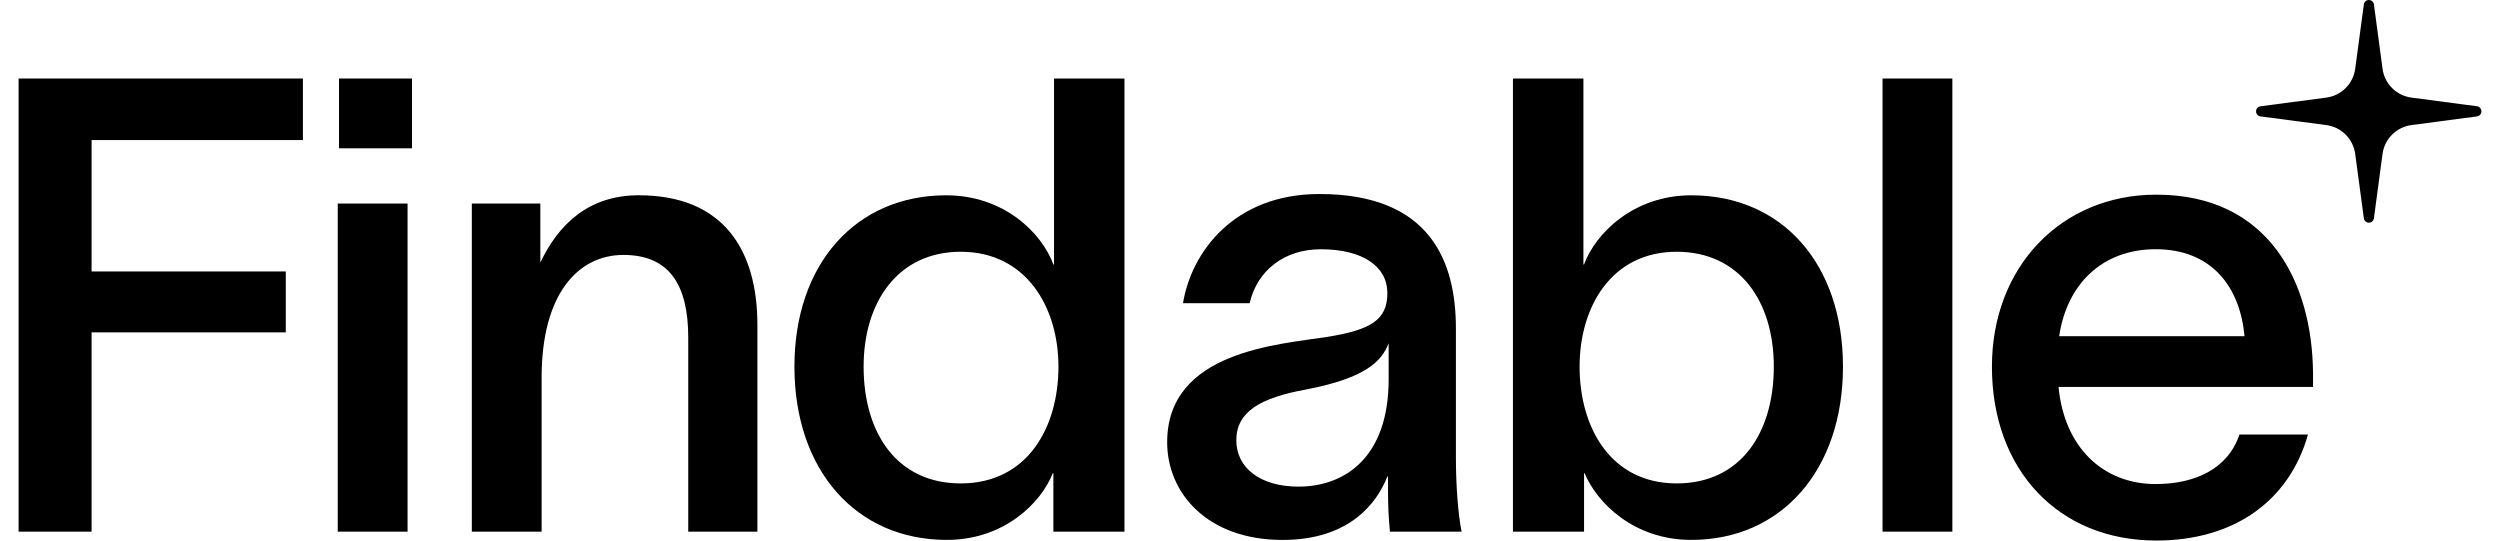
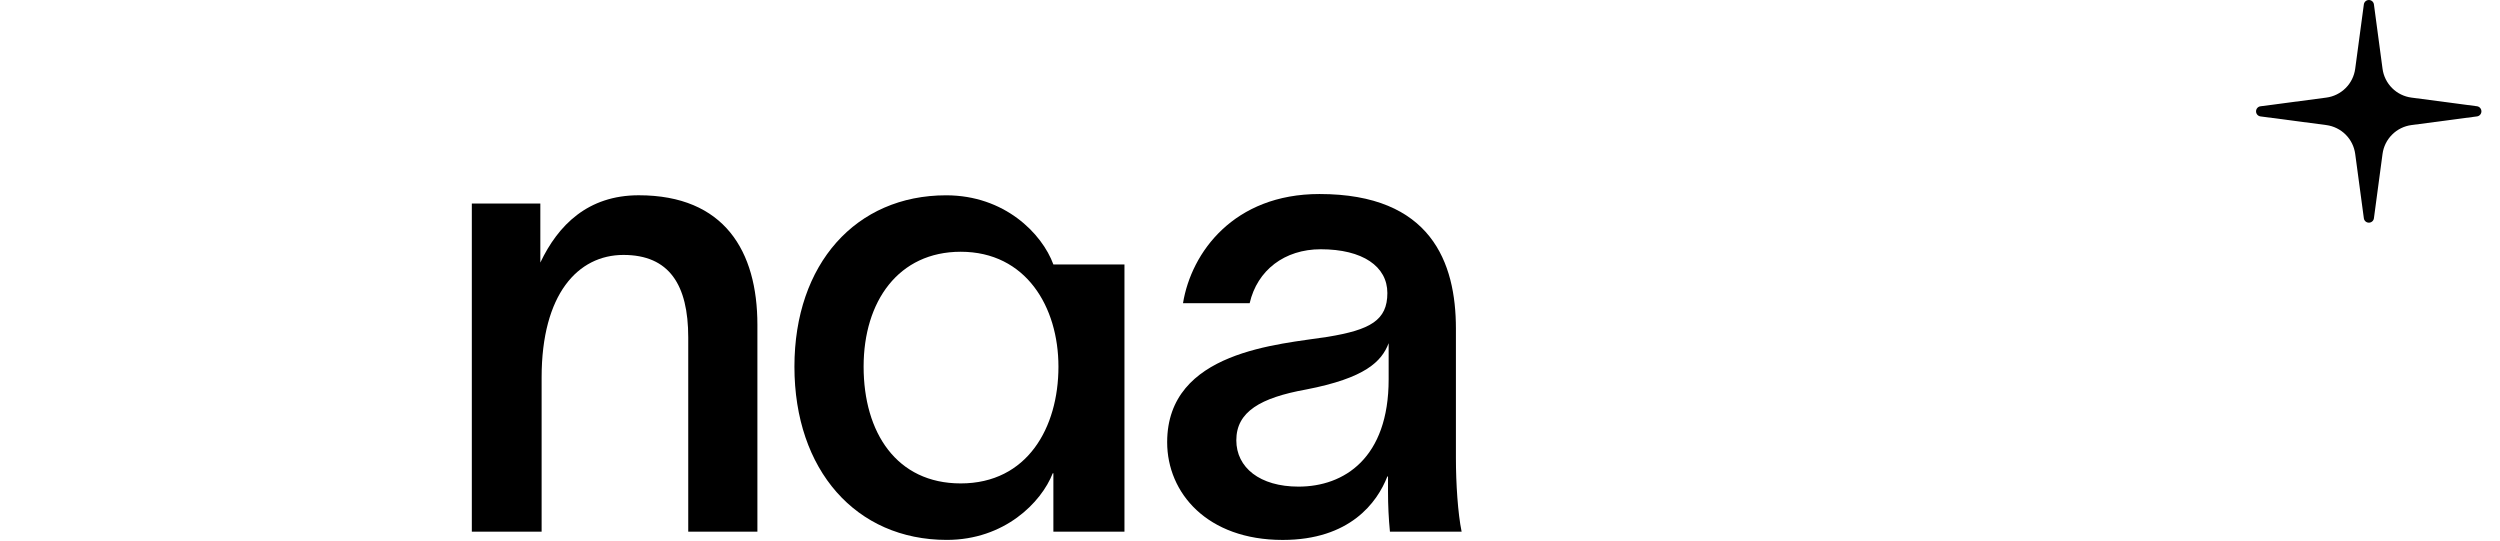
<svg xmlns="http://www.w3.org/2000/svg" width="74" height="16" viewBox="0 0 74 16" fill="none">
-   <path d="M68.316 12.863C67.752 14.854 66.099 16 63.826 16C60.933 16 58.961 13.915 58.961 10.853C58.961 7.903 61.008 5.762 63.826 5.762C67.17 5.762 68.447 8.373 68.466 11.059V11.454H60.933C61.102 13.239 62.248 14.328 63.807 14.328C64.972 14.328 65.949 13.877 66.287 12.863H68.316ZM60.952 9.951H66.437C66.306 8.486 65.46 7.377 63.807 7.377C62.229 7.377 61.177 8.411 60.952 9.951Z" fill="#021F45" style="fill:#021F45;fill:color(display-p3 0.008 0.122 0.271);fill-opacity:1;" />
-   <path d="M55.723 2.324H57.79V15.737H55.723V2.324Z" fill="#021F45" style="fill:#021F45;fill:color(display-p3 0.008 0.122 0.271);fill-opacity:1;" />
-   <path d="M50.062 5.781C52.749 5.781 54.552 7.809 54.552 10.853C54.552 13.915 52.73 15.981 50.062 15.981C48.353 15.981 47.263 14.873 46.906 14.009H46.888V15.737H44.783V2.324H46.869V7.828H46.888C47.226 6.908 48.353 5.781 50.062 5.781ZM46.756 10.853C46.756 12.656 47.677 14.309 49.63 14.309C51.528 14.309 52.505 12.806 52.505 10.853C52.505 8.918 51.49 7.452 49.63 7.452C47.695 7.452 46.756 9.087 46.756 10.853Z" fill="#021F45" style="fill:#021F45;fill:color(display-p3 0.008 0.122 0.271);fill-opacity:1;" />
  <path d="M35.017 8.974C35.262 7.472 36.52 5.743 39.056 5.743C42.363 5.743 43.095 7.772 43.095 9.726V13.558C43.095 14.31 43.152 15.193 43.264 15.737H41.142C41.104 15.343 41.085 14.967 41.085 14.535V14.103H41.066C40.766 14.873 39.958 15.982 37.967 15.982C35.731 15.982 34.548 14.591 34.548 13.089C34.548 10.383 37.873 10.195 39.301 9.97C40.559 9.763 41.066 9.482 41.066 8.674C41.066 7.885 40.334 7.378 39.094 7.378C38.023 7.378 37.215 7.998 36.99 8.974H35.017ZM36.595 13.032C36.595 13.84 37.291 14.404 38.436 14.404C39.789 14.404 41.104 13.558 41.104 11.229V10.158C40.897 10.703 40.409 11.191 38.662 11.529C37.309 11.774 36.595 12.187 36.595 13.032Z" fill="#021F45" style="fill:#021F45;fill:color(display-p3 0.008 0.122 0.271);fill-opacity:1;" />
-   <path d="M28.005 5.781C29.733 5.781 30.842 6.908 31.18 7.828H31.199V2.324H33.284V15.737H31.18V14.009H31.161C30.823 14.873 29.733 15.981 28.024 15.981C25.337 15.981 23.515 13.915 23.515 10.853C23.515 7.809 25.337 5.781 28.005 5.781ZM25.563 10.853C25.563 12.806 26.54 14.309 28.437 14.309C30.41 14.309 31.33 12.656 31.33 10.853C31.33 9.087 30.372 7.452 28.437 7.452C26.596 7.452 25.563 8.918 25.563 10.853Z" fill="#021F45" style="fill:#021F45;fill:color(display-p3 0.008 0.122 0.271);fill-opacity:1;" />
+   <path d="M28.005 5.781C29.733 5.781 30.842 6.908 31.18 7.828H31.199H33.284V15.737H31.18V14.009H31.161C30.823 14.873 29.733 15.981 28.024 15.981C25.337 15.981 23.515 13.915 23.515 10.853C23.515 7.809 25.337 5.781 28.005 5.781ZM25.563 10.853C25.563 12.806 26.54 14.309 28.437 14.309C30.41 14.309 31.33 12.656 31.33 10.853C31.33 9.087 30.372 7.452 28.437 7.452C26.596 7.452 25.563 8.918 25.563 10.853Z" fill="#021F45" style="fill:#021F45;fill:color(display-p3 0.008 0.122 0.271);fill-opacity:1;" />
  <path d="M13.966 15.737V6.025H15.994V7.772C16.52 6.663 17.403 5.78 18.906 5.78C21.442 5.78 22.419 7.434 22.419 9.613V15.737H20.372V9.988C20.372 8.429 19.808 7.546 18.455 7.546C17.103 7.546 16.032 8.711 16.032 11.172V15.737H13.966Z" fill="#021F45" style="fill:#021F45;fill:color(display-p3 0.008 0.122 0.271);fill-opacity:1;" />
-   <path d="M12.195 4.39H10.035V2.324H12.195V4.39ZM9.997 15.737V6.025H12.064V15.737H9.997Z" fill="#021F45" style="fill:#021F45;fill:color(display-p3 0.008 0.122 0.271);fill-opacity:1;" />
-   <path d="M0.55 15.737V2.324H8.966V4.146H2.711V8.035H8.459V9.838H2.711V15.737H0.55Z" fill="#021F45" style="fill:#021F45;fill:color(display-p3 0.008 0.122 0.271);fill-opacity:1;" />
  <path d="M66.911 3.446L68.858 3.702C69.075 3.731 69.277 3.83 69.432 3.985C69.586 4.139 69.685 4.34 69.714 4.556L69.97 6.461C69.98 6.536 70.043 6.591 70.119 6.591C70.194 6.591 70.258 6.536 70.268 6.461L70.523 4.556C70.552 4.34 70.651 4.139 70.806 3.985C70.96 3.83 71.162 3.731 71.379 3.702L73.318 3.446C73.394 3.436 73.45 3.372 73.45 3.296C73.45 3.22 73.394 3.155 73.318 3.145L71.379 2.889C71.162 2.861 70.96 2.761 70.806 2.607C70.651 2.452 70.552 2.252 70.523 2.035L70.268 0.13C70.258 0.056 70.194 2.74644e-05 70.119 2.74709e-05C70.043 2.74775e-05 69.98 0.056 69.97 0.13L69.714 2.035C69.685 2.252 69.586 2.452 69.432 2.606C69.277 2.761 69.075 2.861 68.858 2.889L66.911 3.146C66.835 3.155 66.779 3.22 66.779 3.296C66.779 3.372 66.835 3.436 66.911 3.446Z" fill="#021F45" style="fill:#021F45;fill:color(display-p3 0.008 0.122 0.271);fill-opacity:1;" />
</svg>